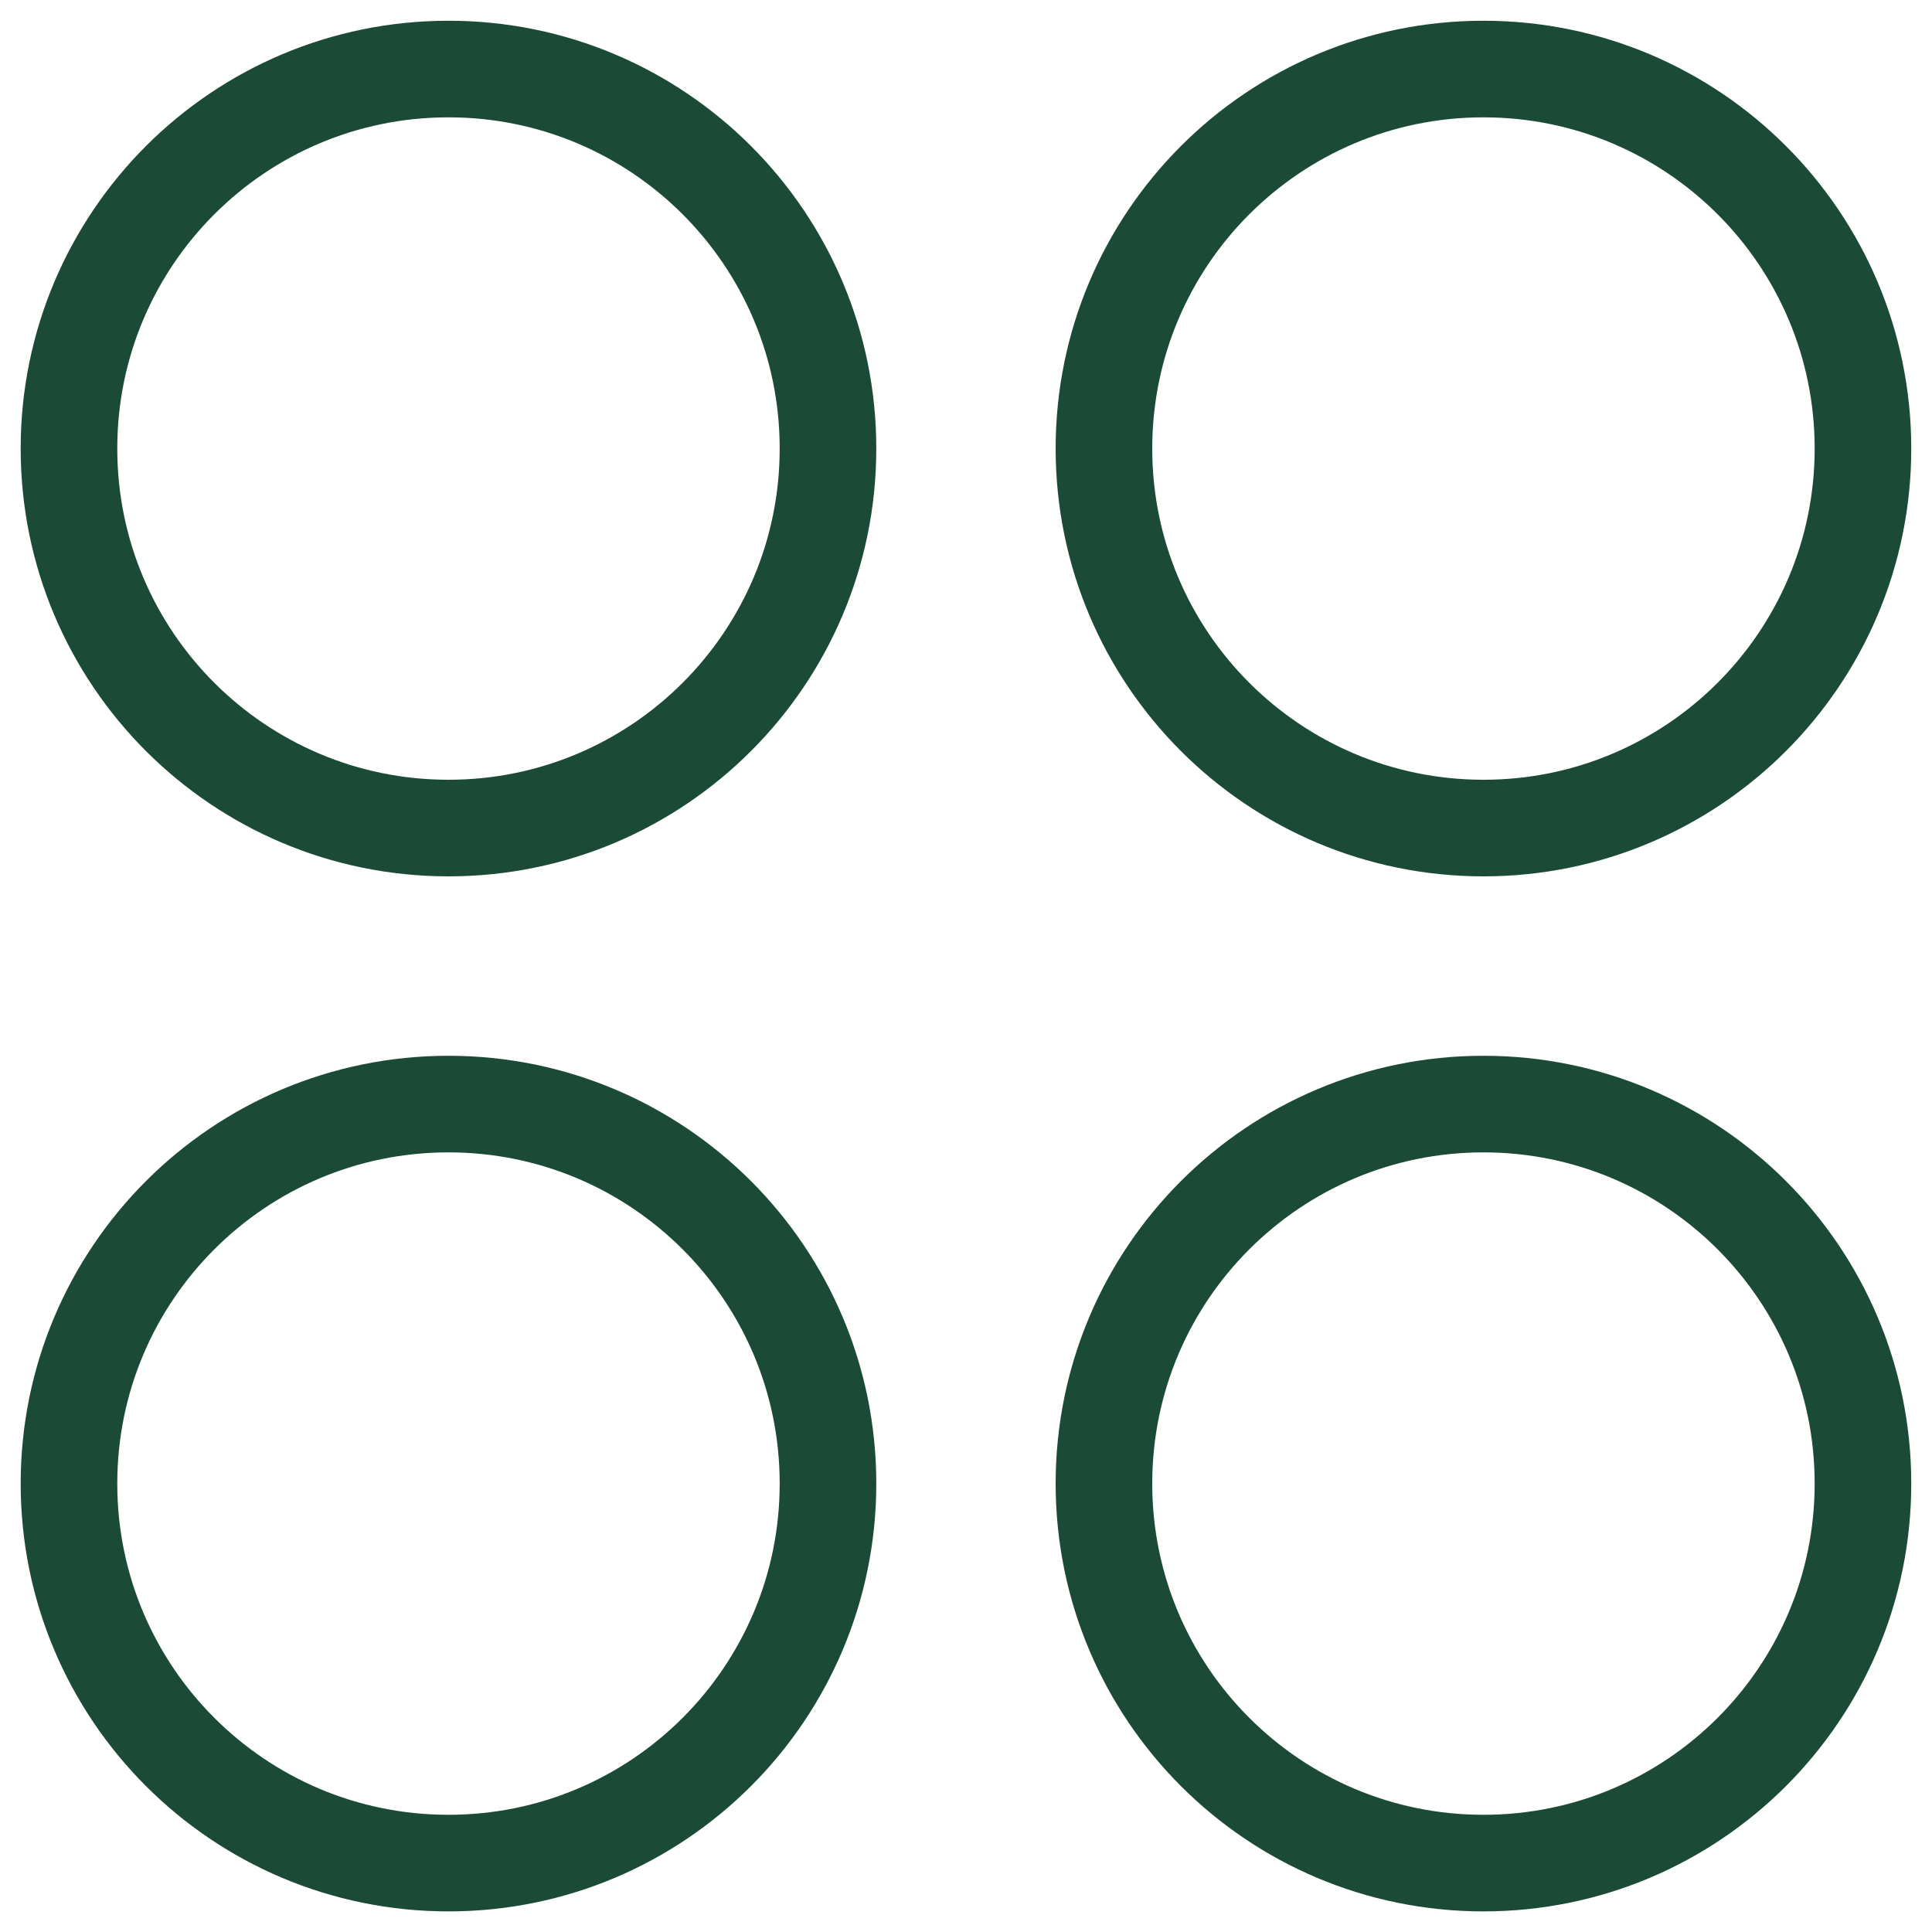
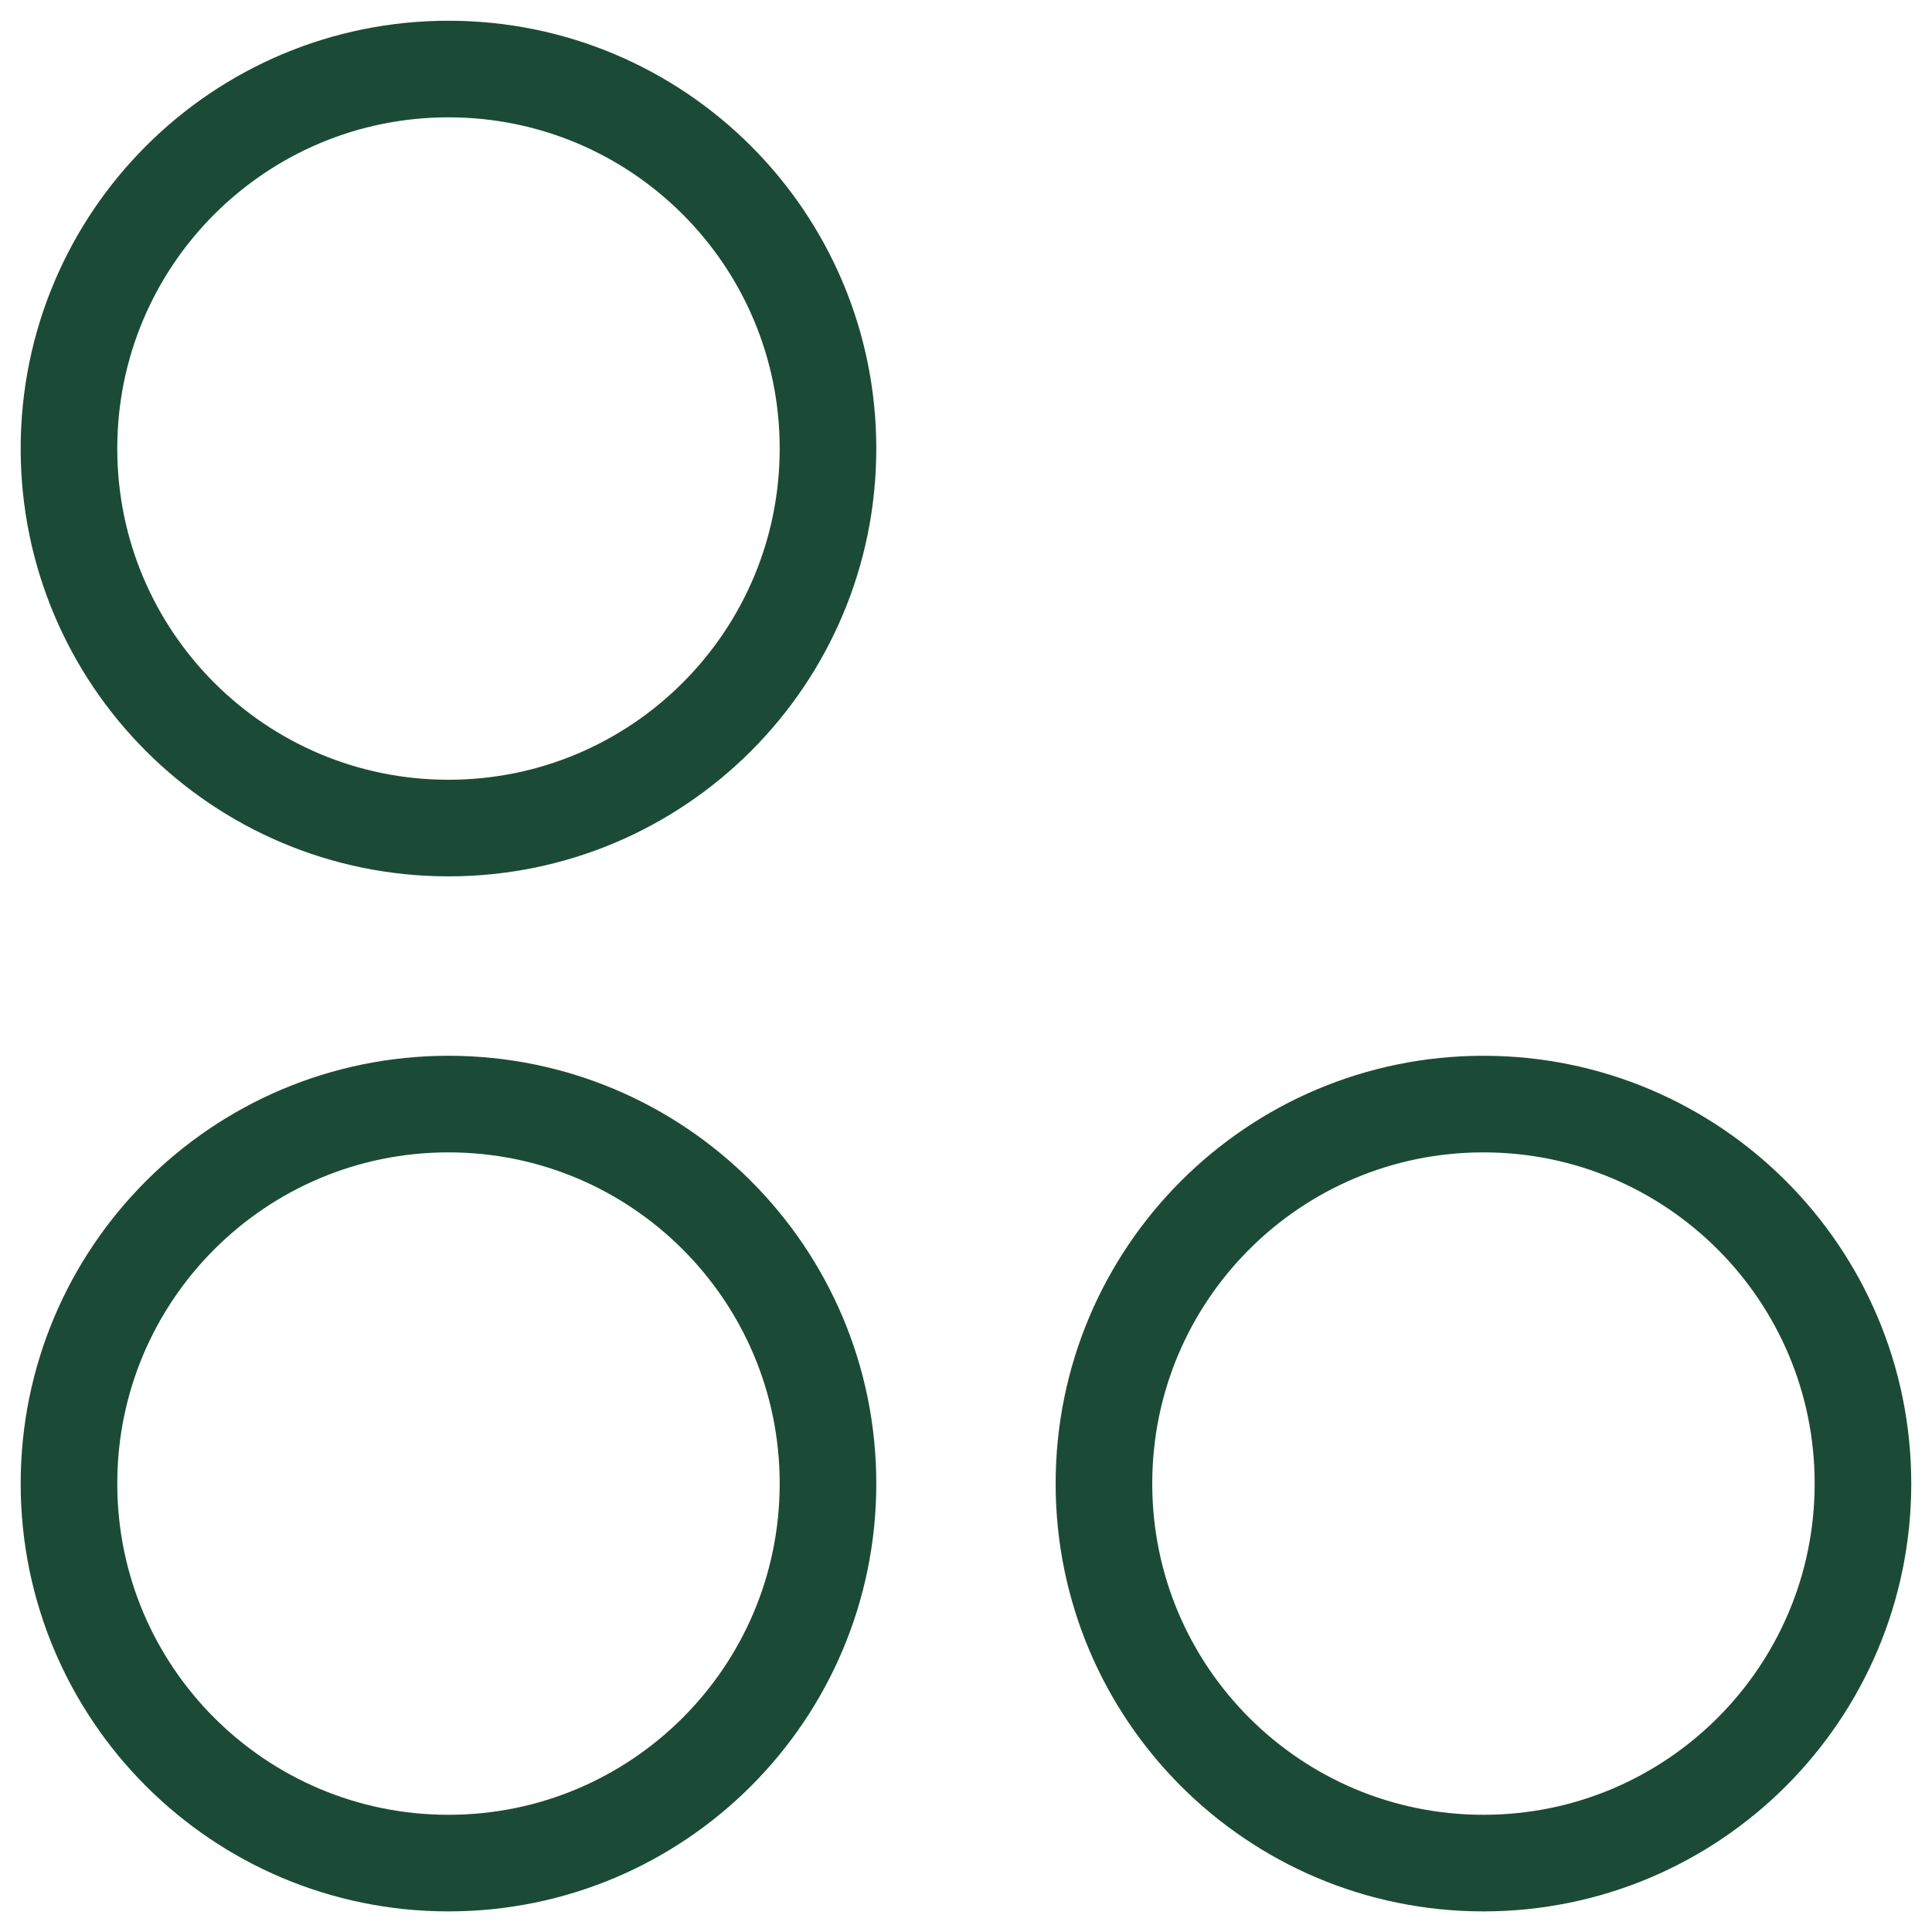
<svg xmlns="http://www.w3.org/2000/svg" fill="none" height="30" viewBox="0 0 30 30" width="30">
  <clipPath id="a">
    <path d="m0 0h30v30h-30z" />
  </clipPath>
  <g clip-path="url(#a)" stroke="#1b4b36" stroke-linecap="round" stroke-linejoin="round" stroke-width="1.5">
    <path d="m6.964 12.858c3.255 0 5.893-2.638 5.893-5.893 0-3.255-2.638-5.893-5.893-5.893-3.255 0-5.893 2.638-5.893 5.893 0 3.255 2.638 5.893 5.893 5.893z" />
-     <path d="m23.035 12.858c3.255 0 5.893-2.638 5.893-5.893 0-3.255-2.638-5.893-5.893-5.893-3.255 0-5.893 2.638-5.893 5.893 0 3.255 2.638 5.893 5.893 5.893z" />
    <path d="m6.964 28.93c3.255 0 5.893-2.638 5.893-5.893s-2.638-5.893-5.893-5.893c-3.255 0-5.893 2.638-5.893 5.893s2.638 5.893 5.893 5.893z" />
    <path d="m23.035 28.93c3.255 0 5.893-2.638 5.893-5.893s-2.638-5.893-5.893-5.893c-3.255 0-5.893 2.638-5.893 5.893s2.638 5.893 5.893 5.893z" />
  </g>
</svg>